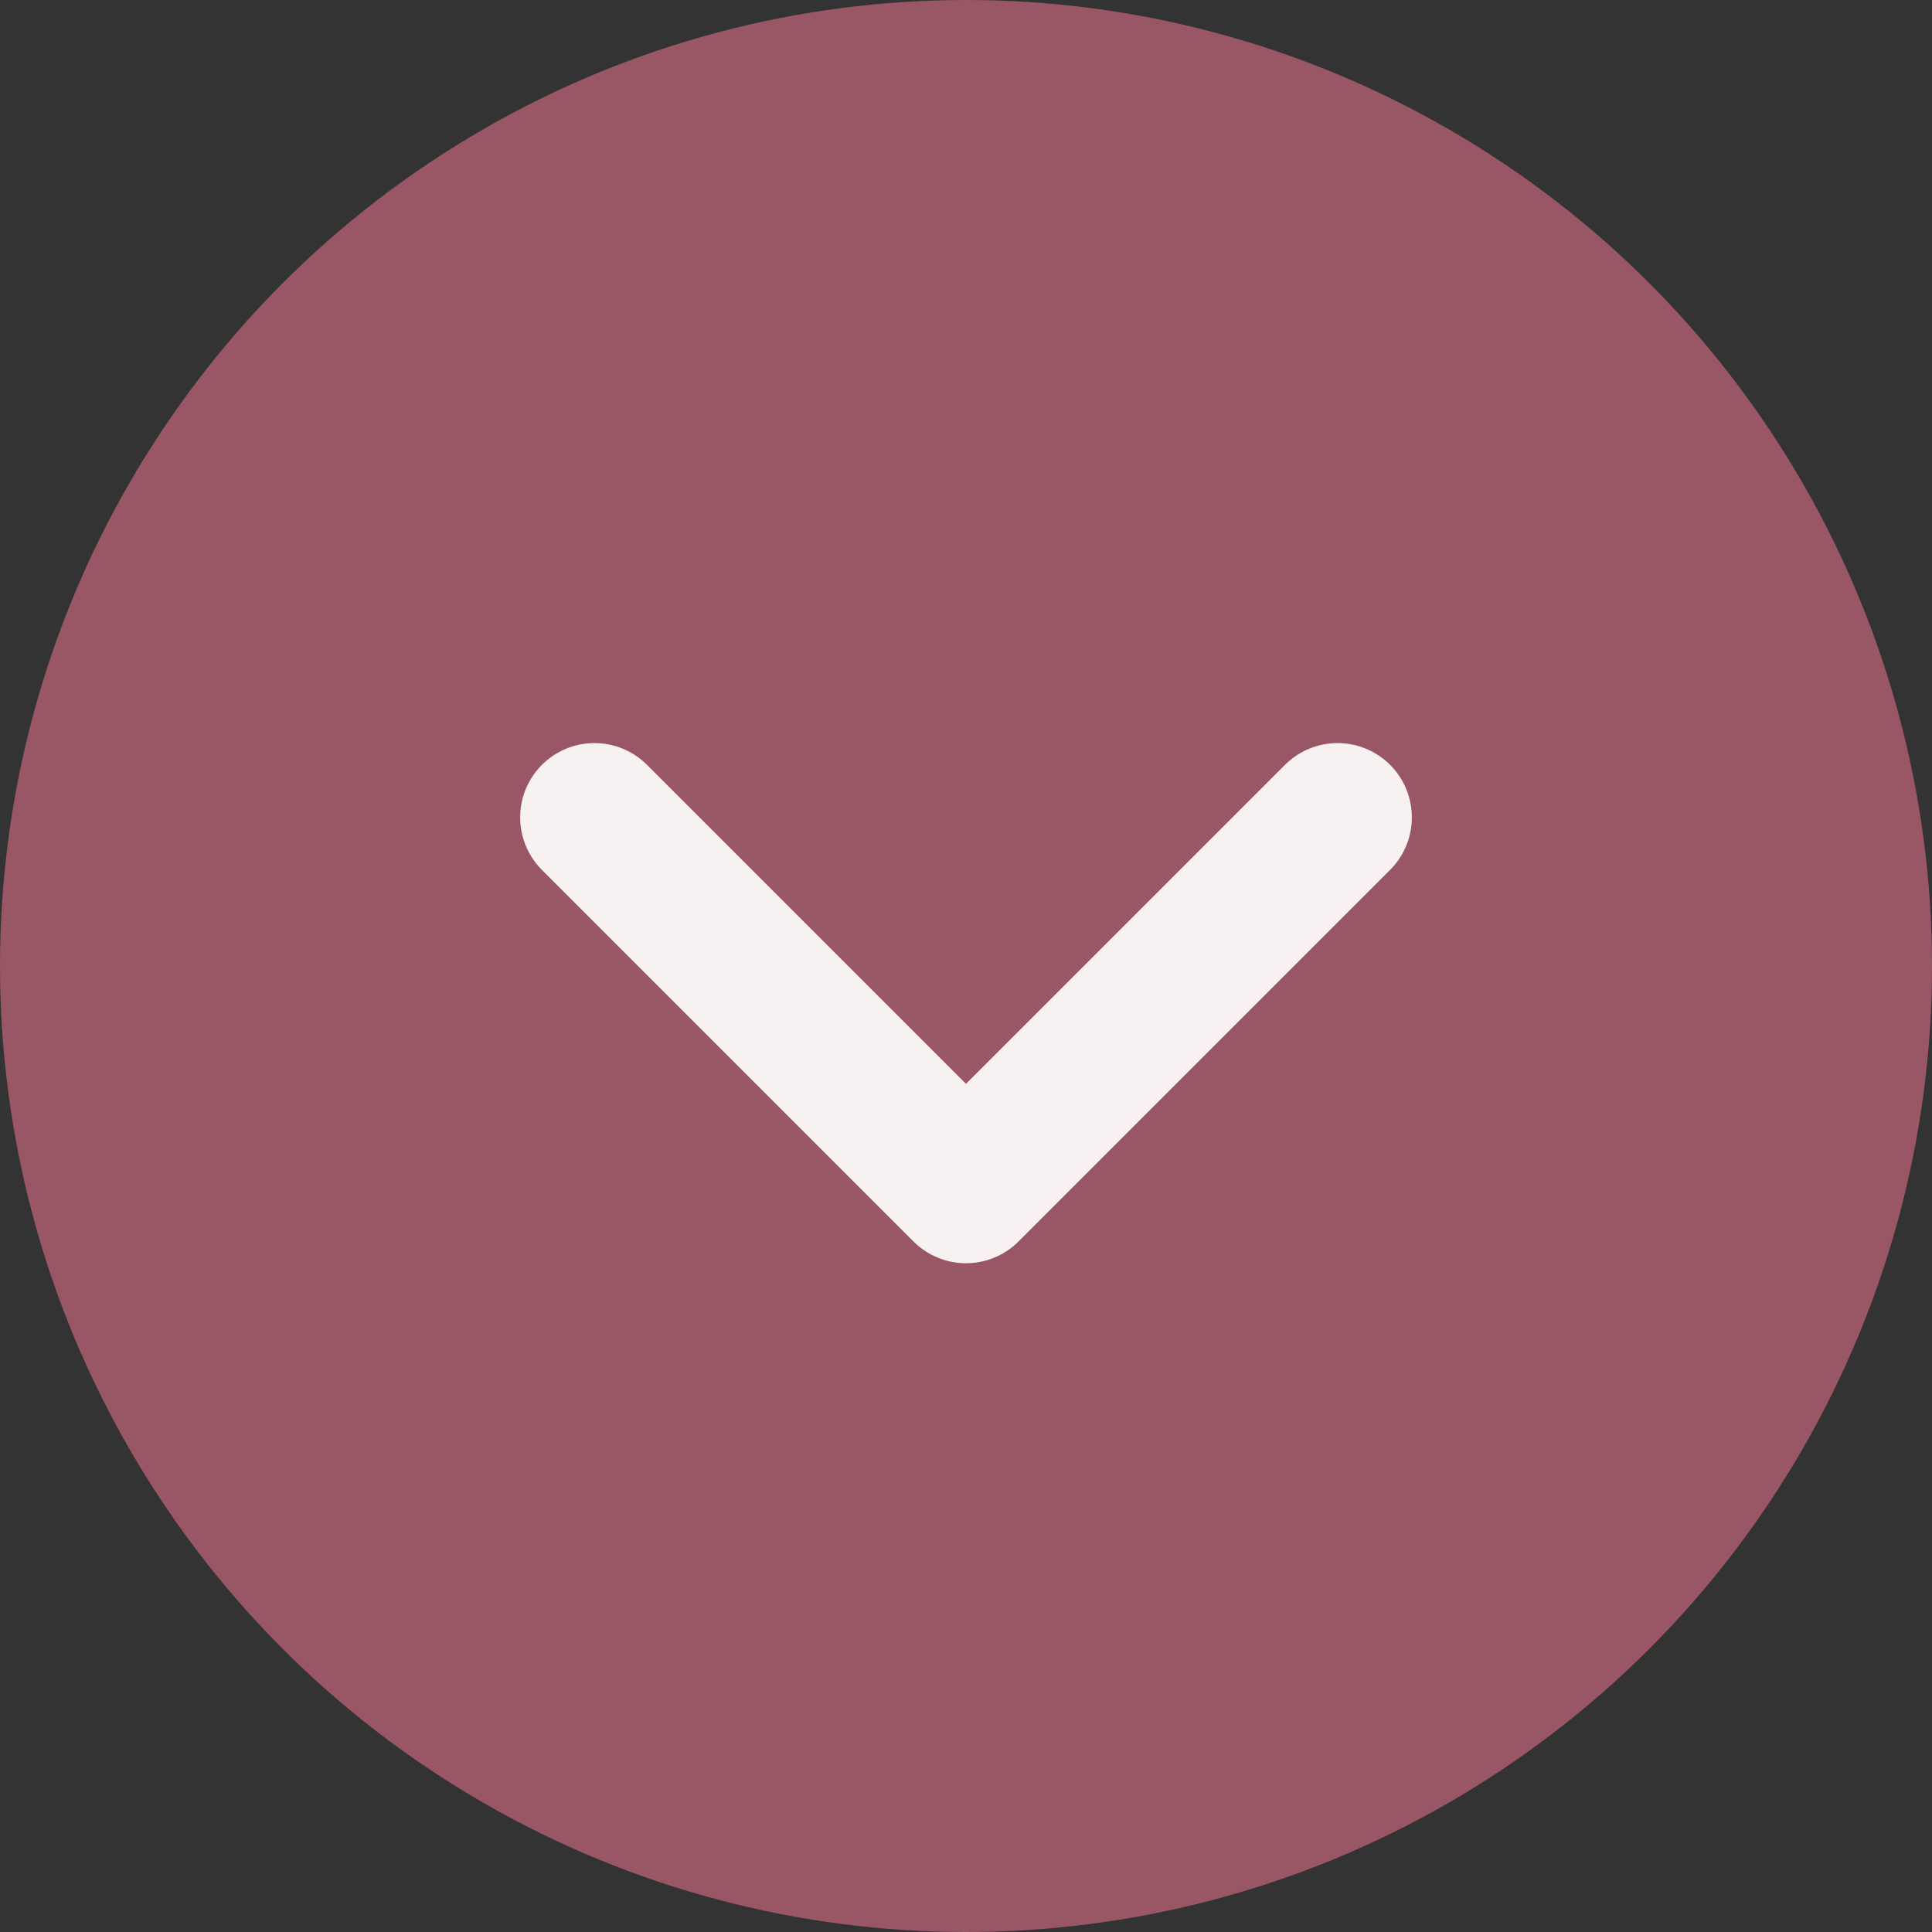
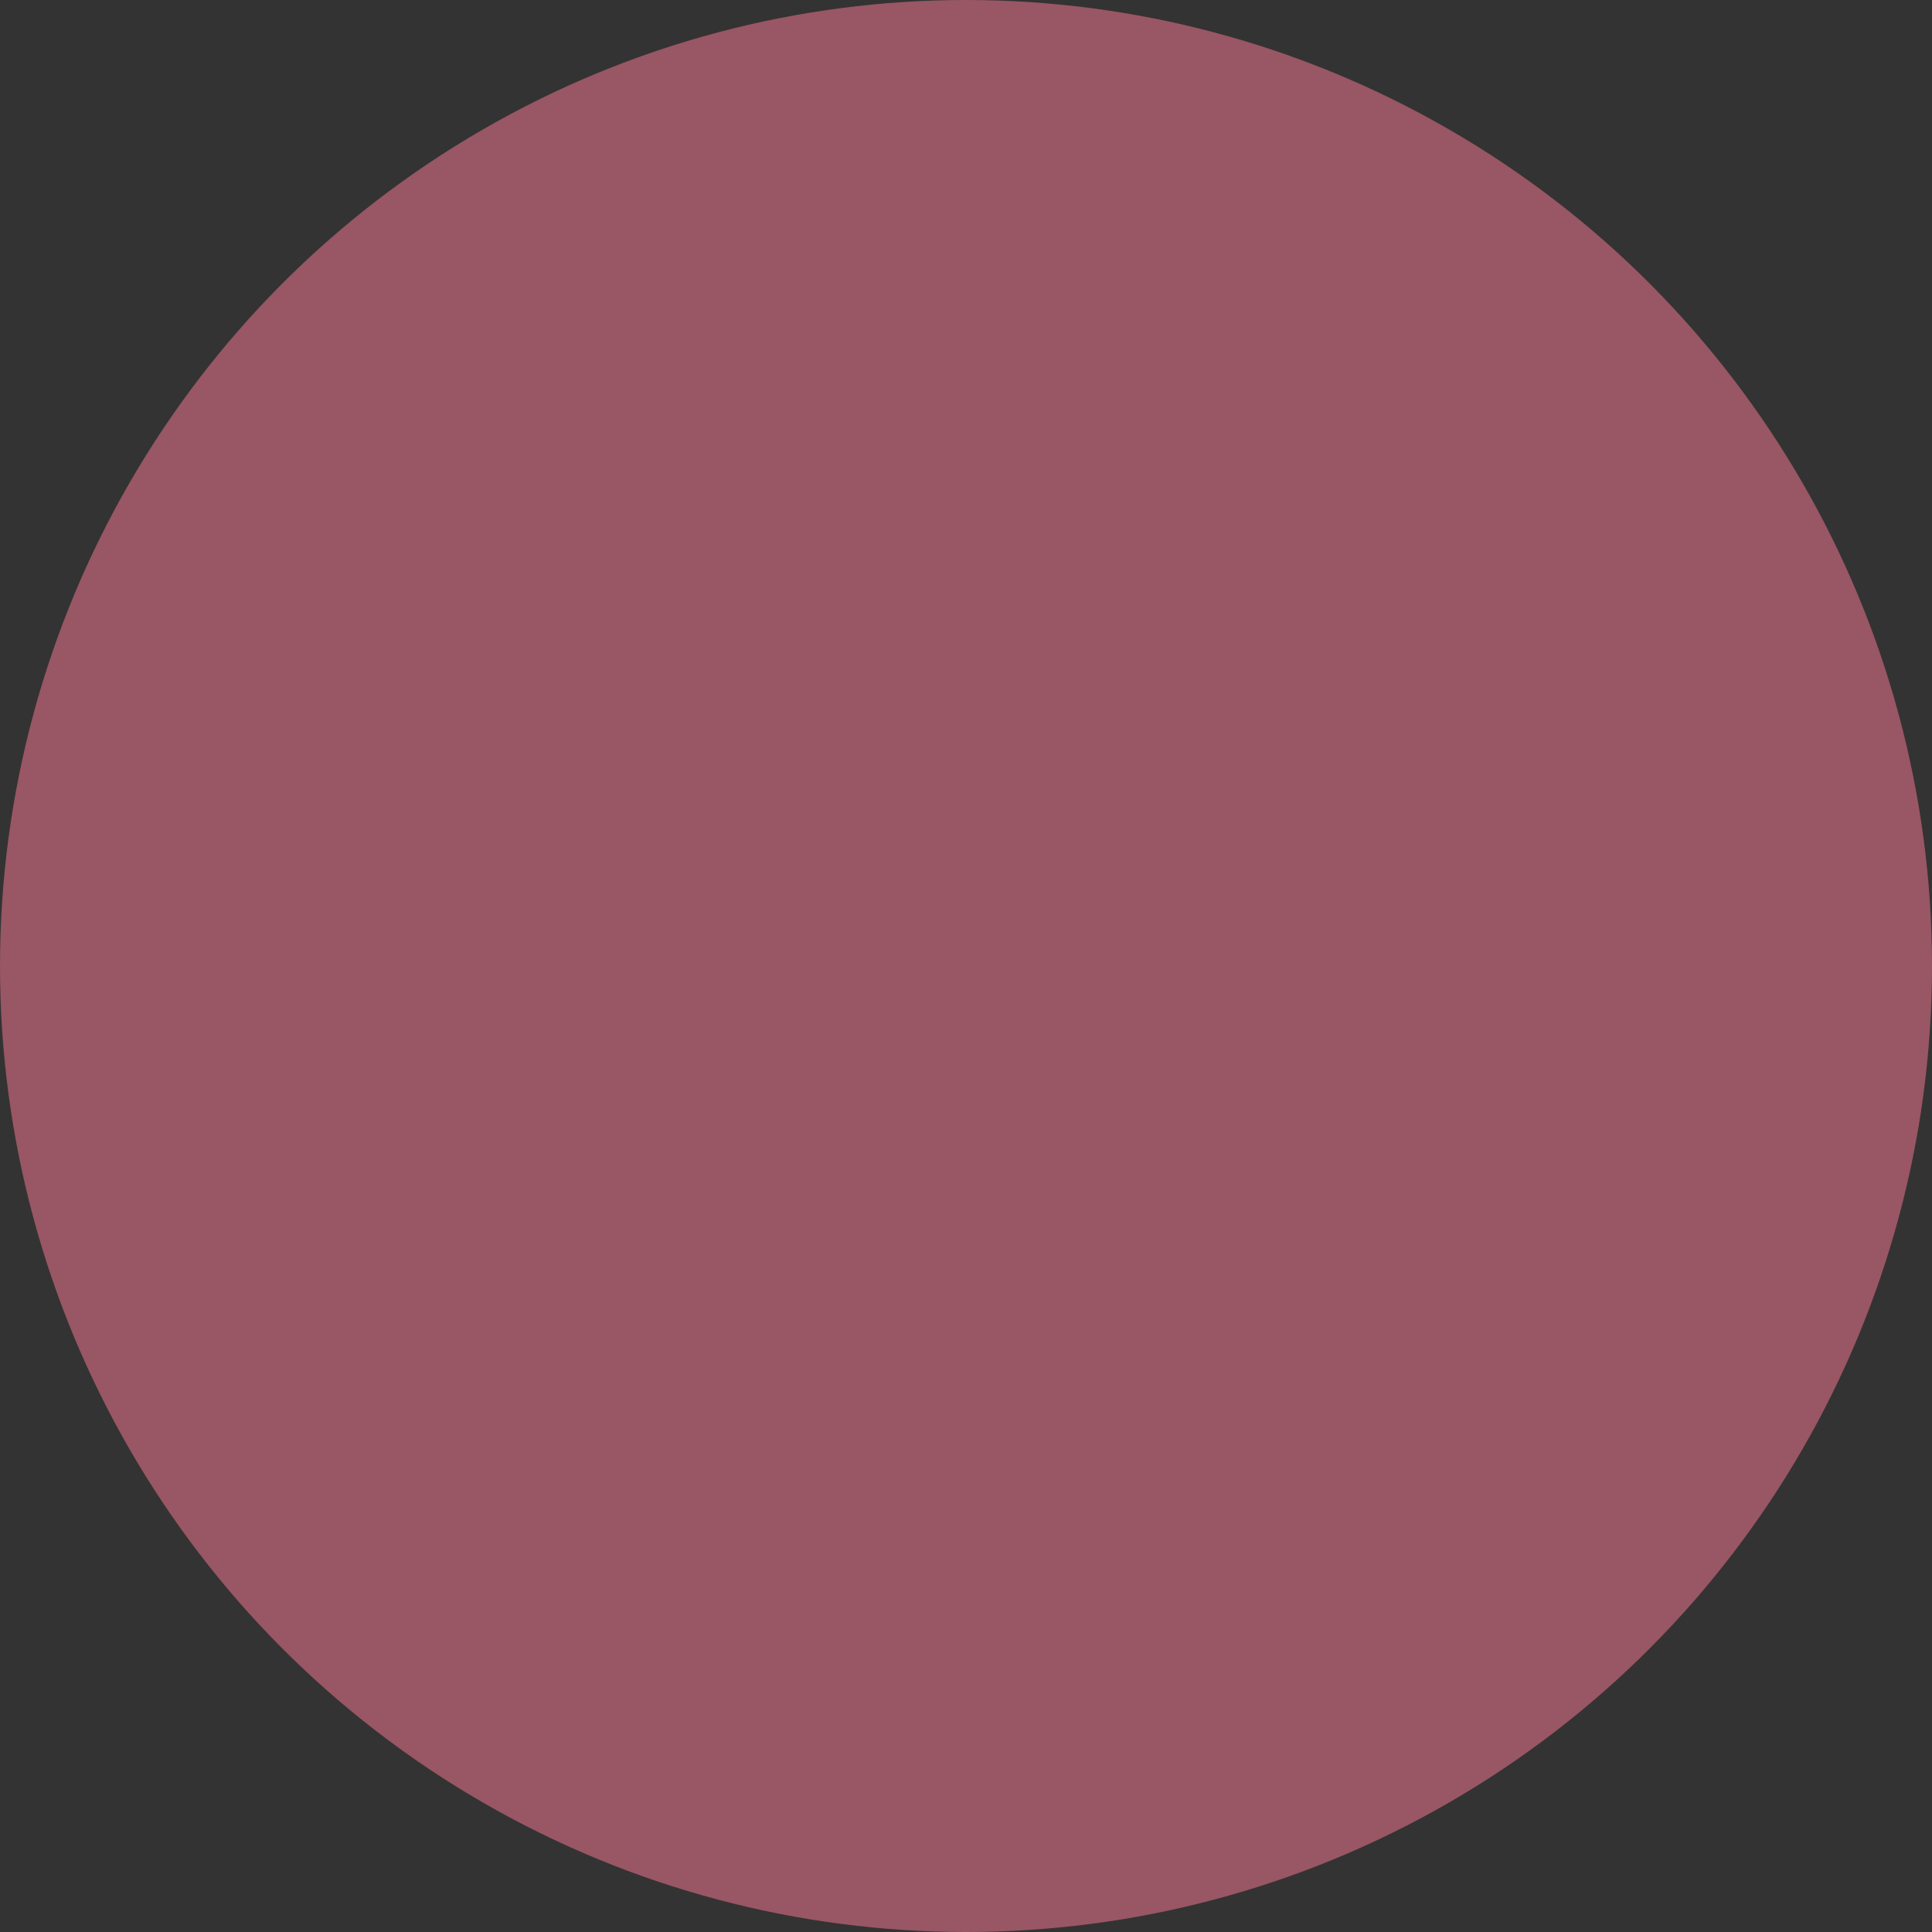
<svg xmlns="http://www.w3.org/2000/svg" width="26" height="26" viewBox="0 0 26 26">
  <rect x="0" y="0" width="26" height="26" fill="#333333" stroke="none" />
  <g id="icon-faq" transform="translate(-1692 -5909)">
    <circle id="타원_7" data-name="타원 7" cx="13" cy="13" r="13" transform="translate(1692 5909)" fill="#995664" />
-     <path id="패스_265" data-name="패스 265" d="M738.875,11.25l5,5,5-5" transform="translate(961.125 5908.75)" fill="none" stroke="#f8f1f2" stroke-linecap="round" stroke-linejoin="round" stroke-width="2" />
  </g>
</svg>